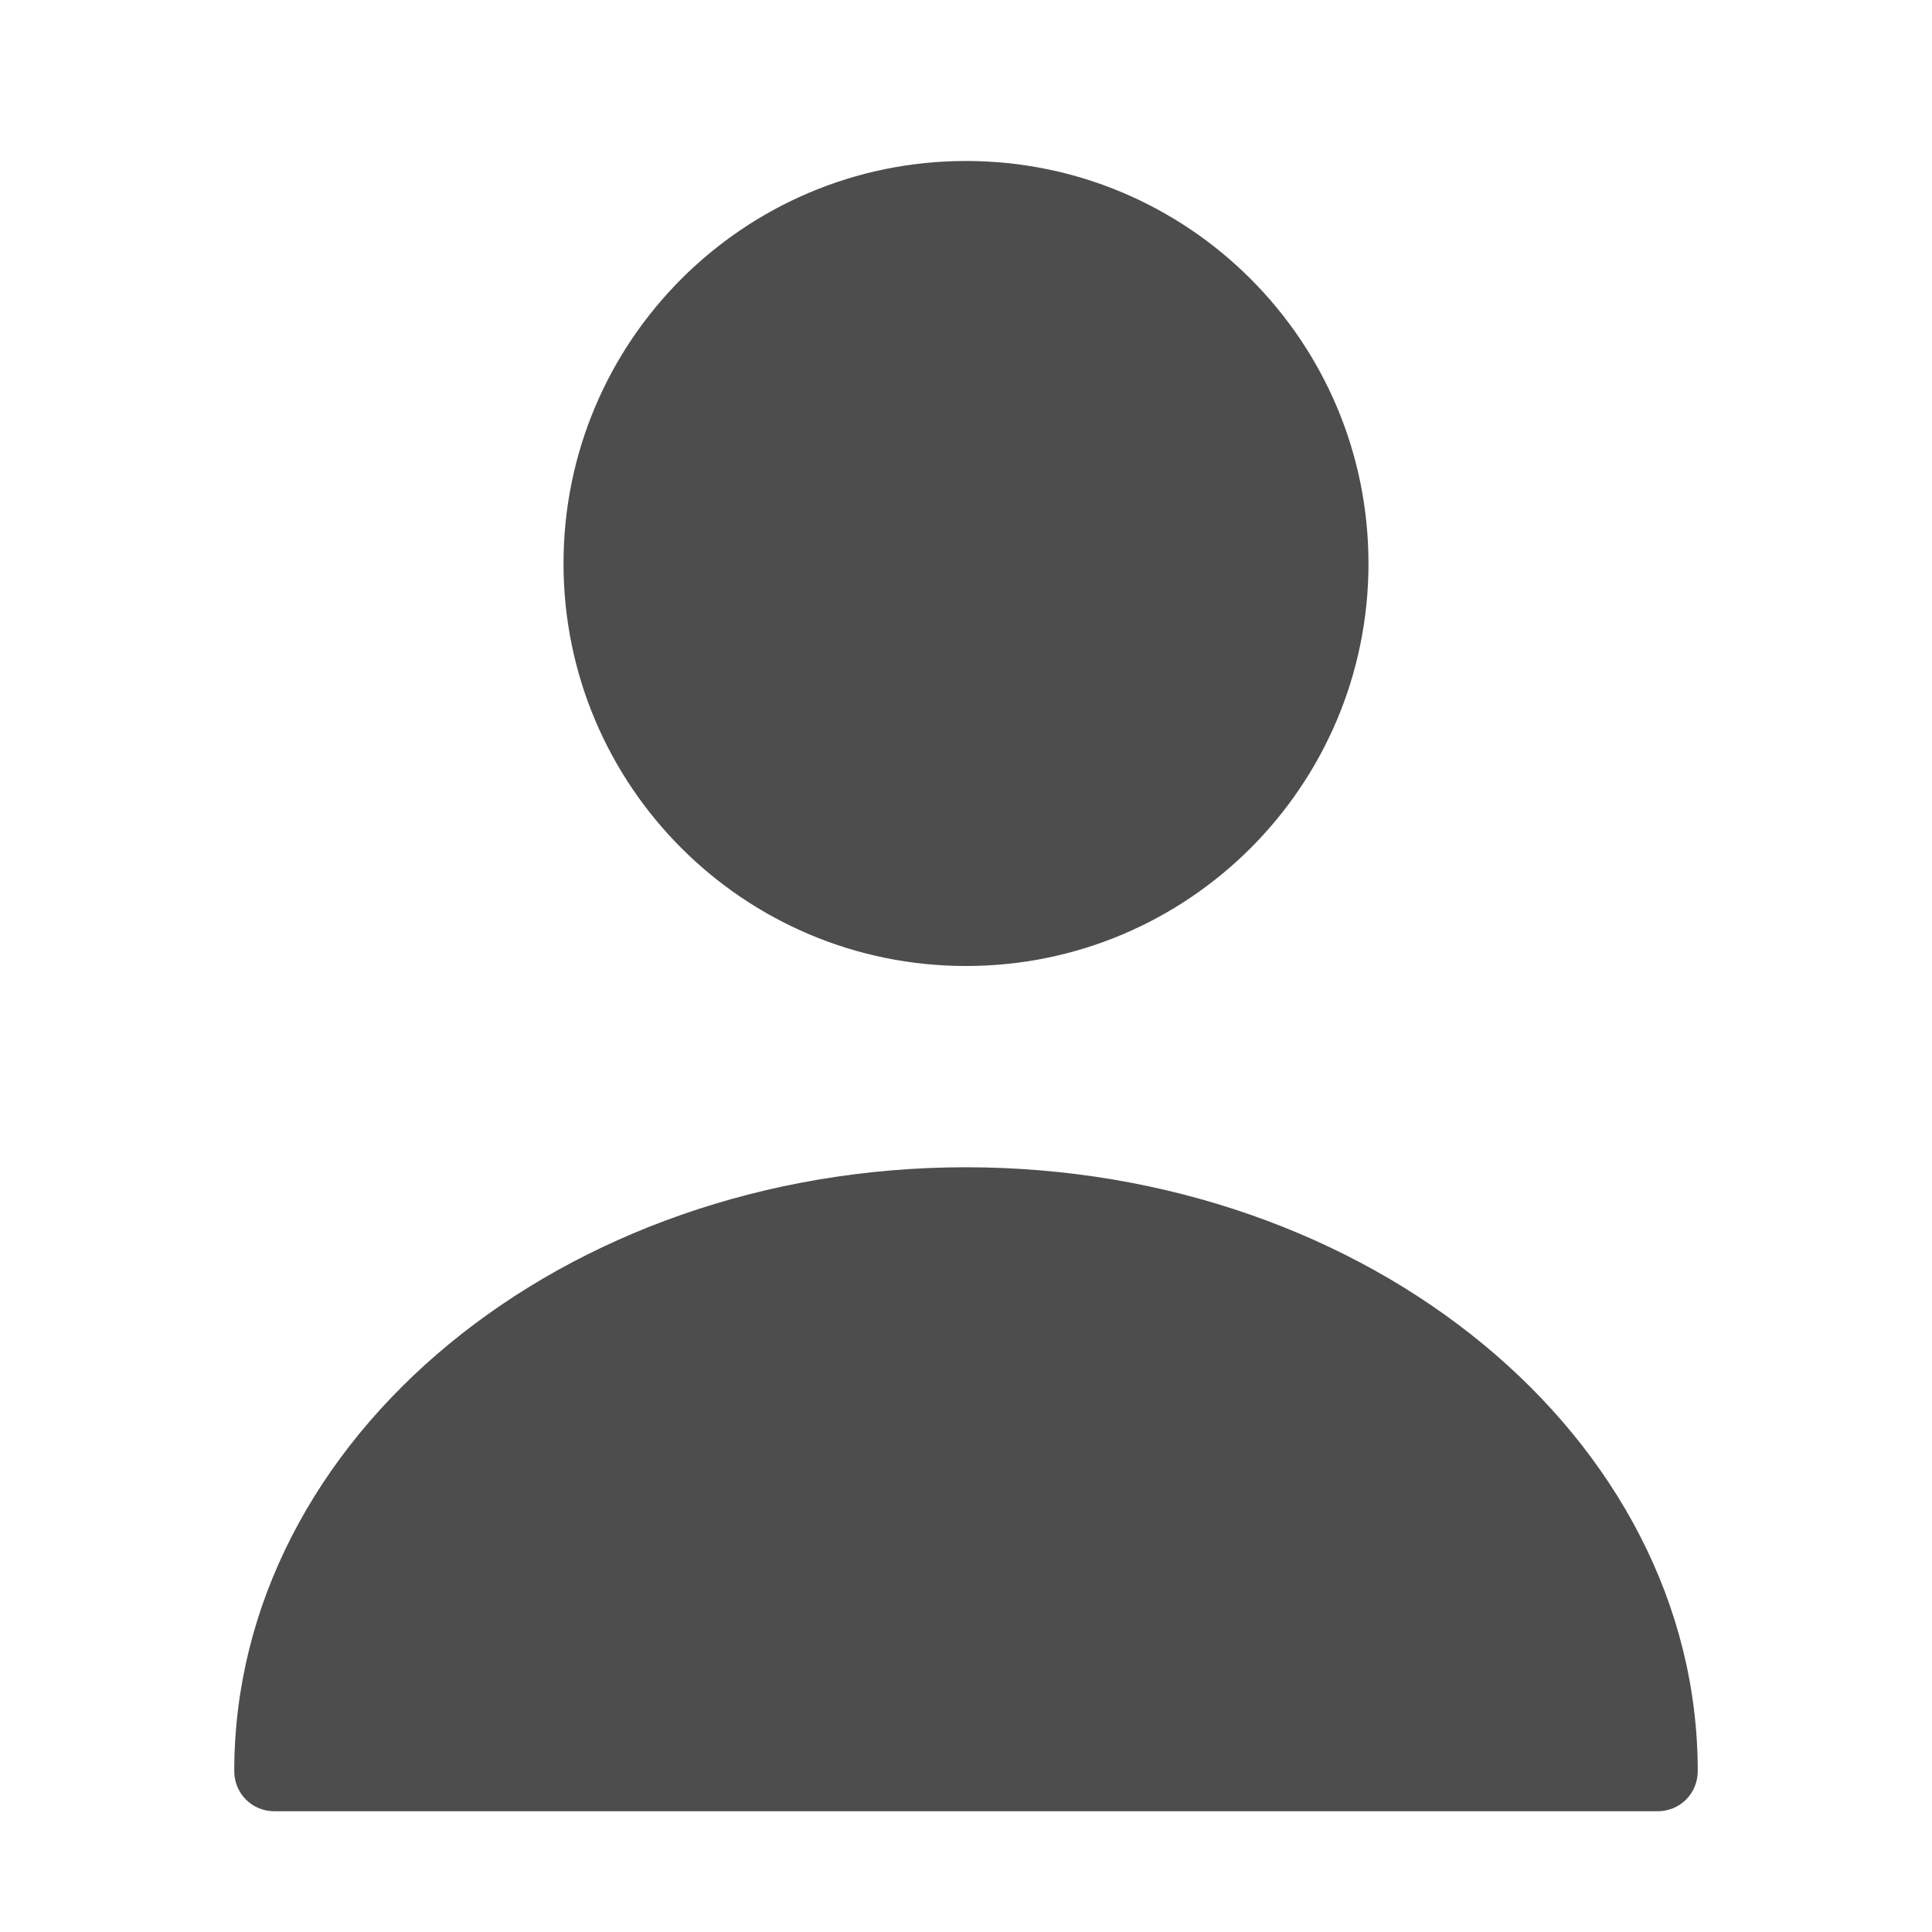
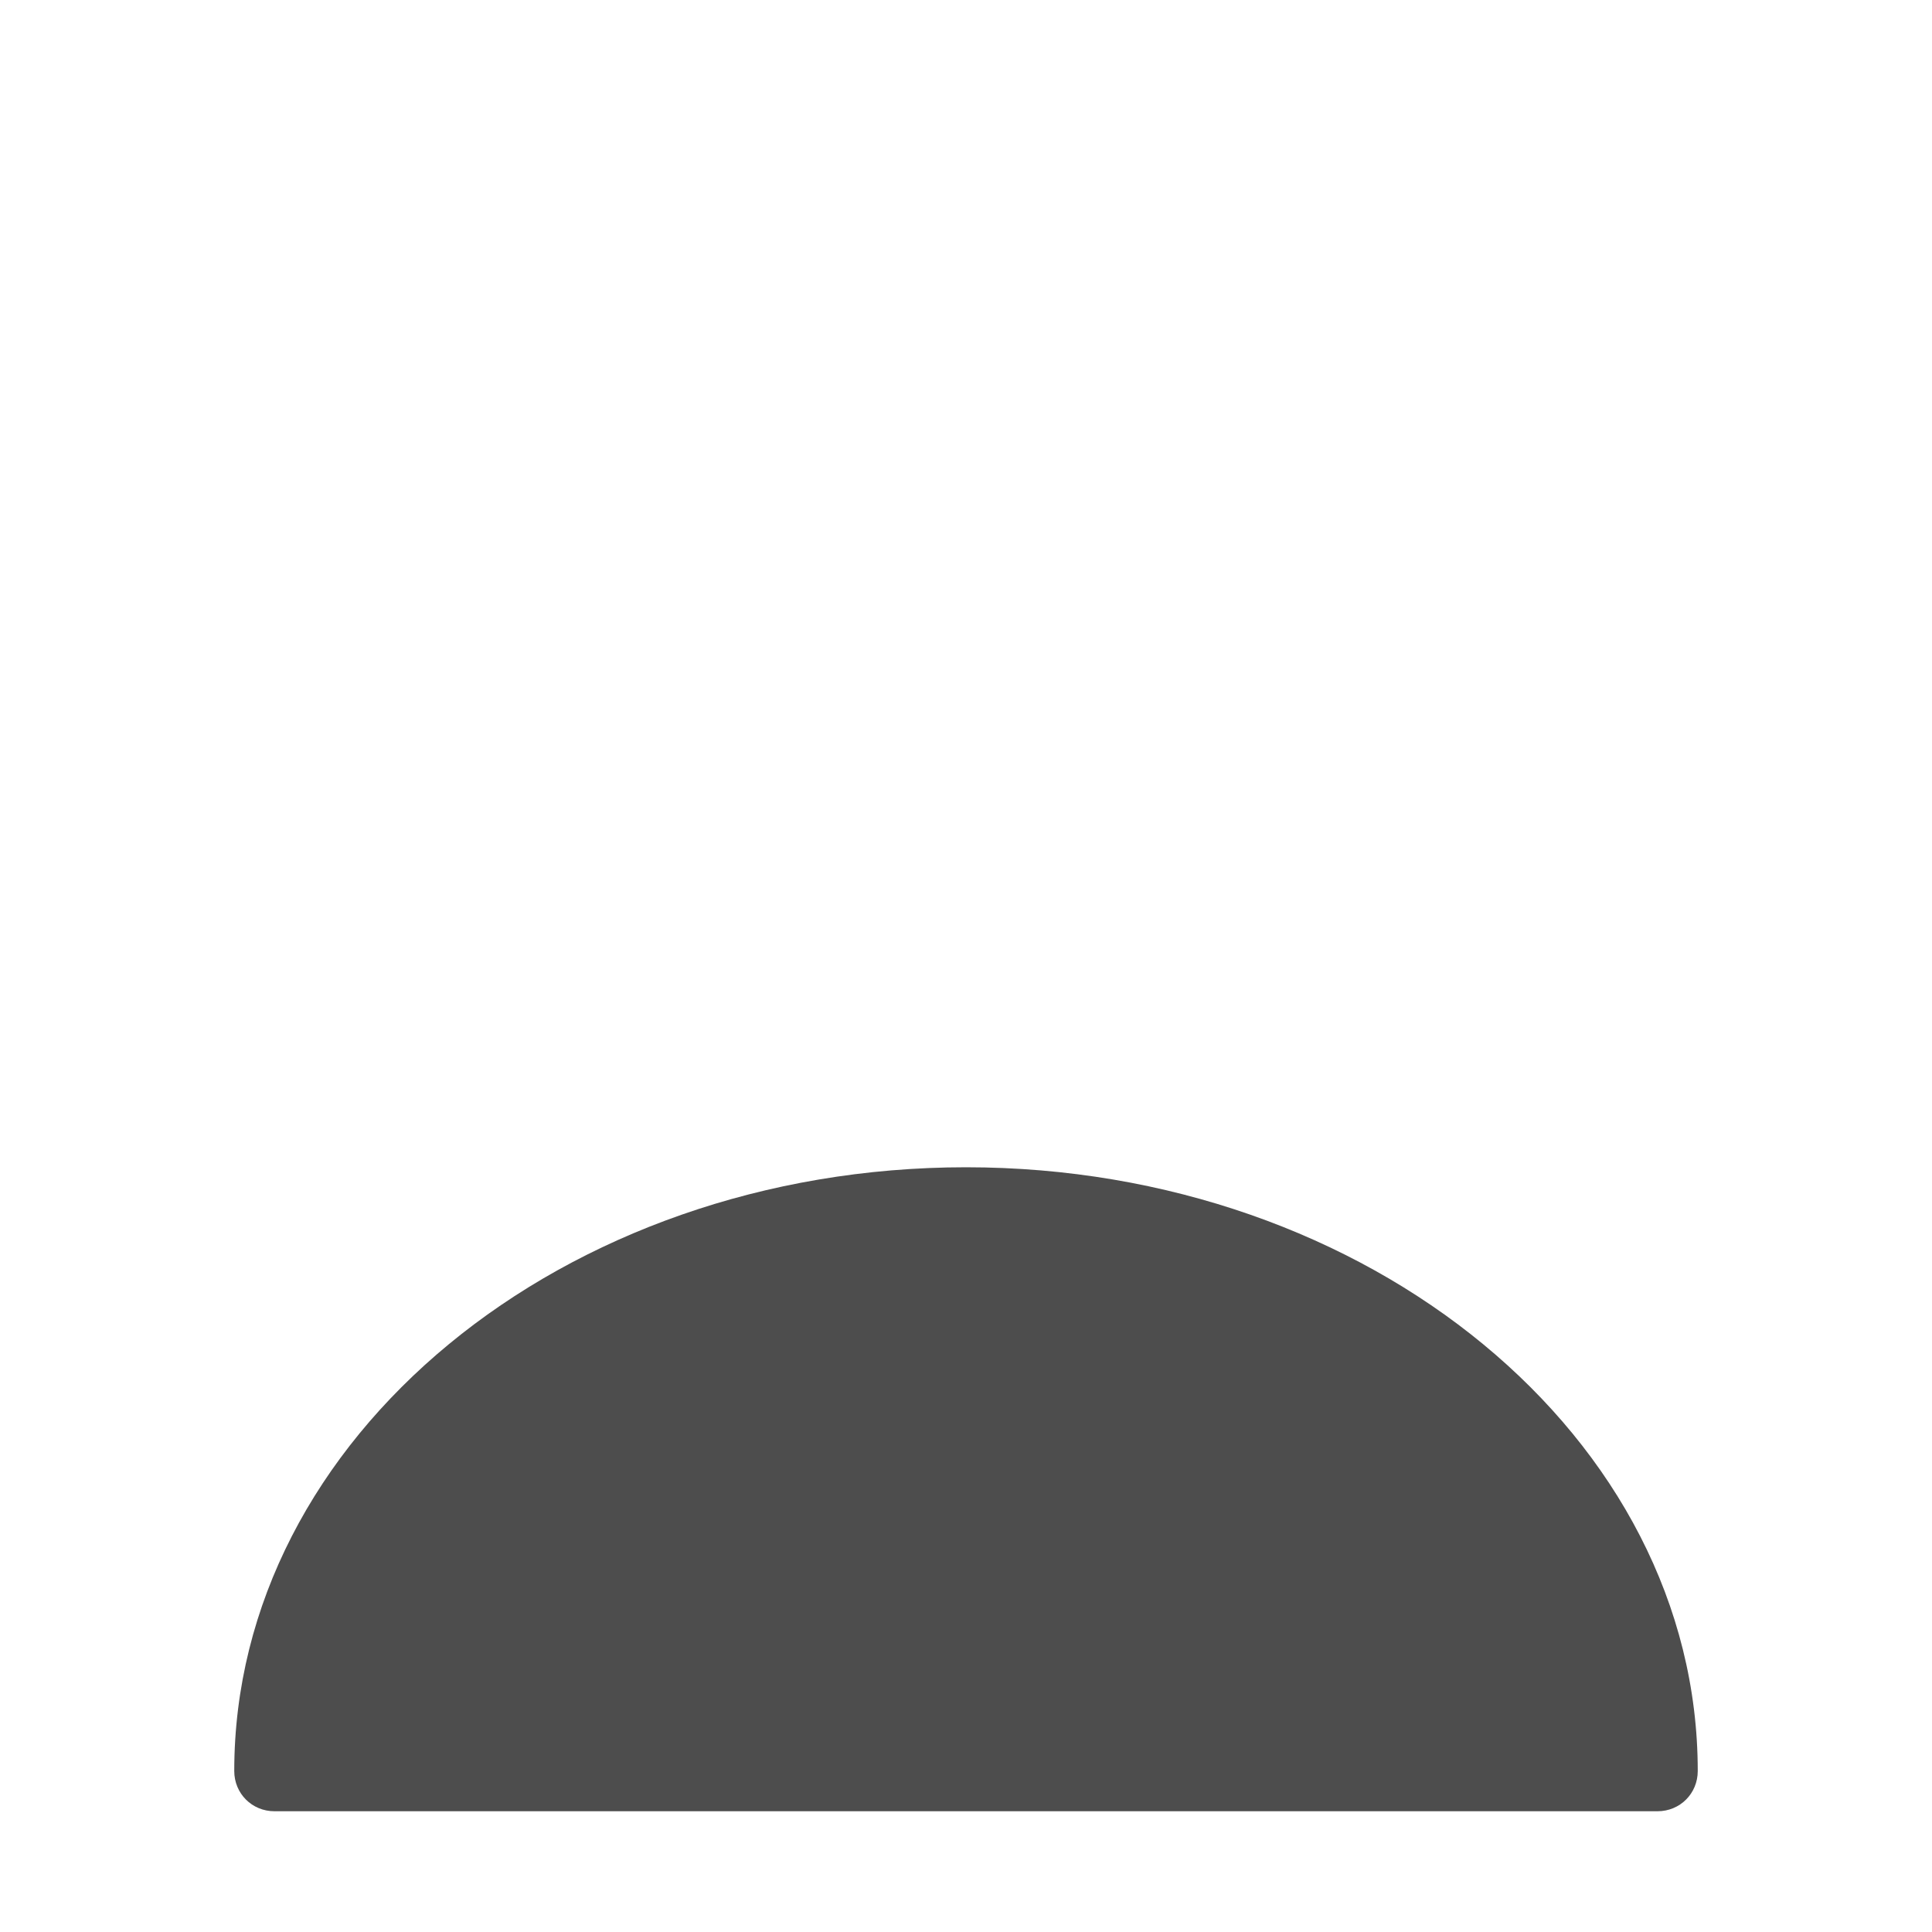
<svg xmlns="http://www.w3.org/2000/svg" width="40" height="40" viewBox="0 0 40 40" fill="none">
-   <path d="M20 20C24.602 20 28.333 16.269 28.333 11.667C28.333 7.064 24.602 3.333 20 3.333C15.398 3.333 11.667 7.064 11.667 11.667C11.667 16.269 15.398 20 20 20Z" fill="#4D4D4D" />
  <path d="M20 24.167C11.65 24.167 4.85 29.767 4.85 36.667C4.85 37.133 5.217 37.5 5.683 37.5H34.317C34.783 37.5 35.15 37.133 35.15 36.667C35.15 29.767 28.35 24.167 20 24.167Z" fill="#4D4D4D" />
</svg>